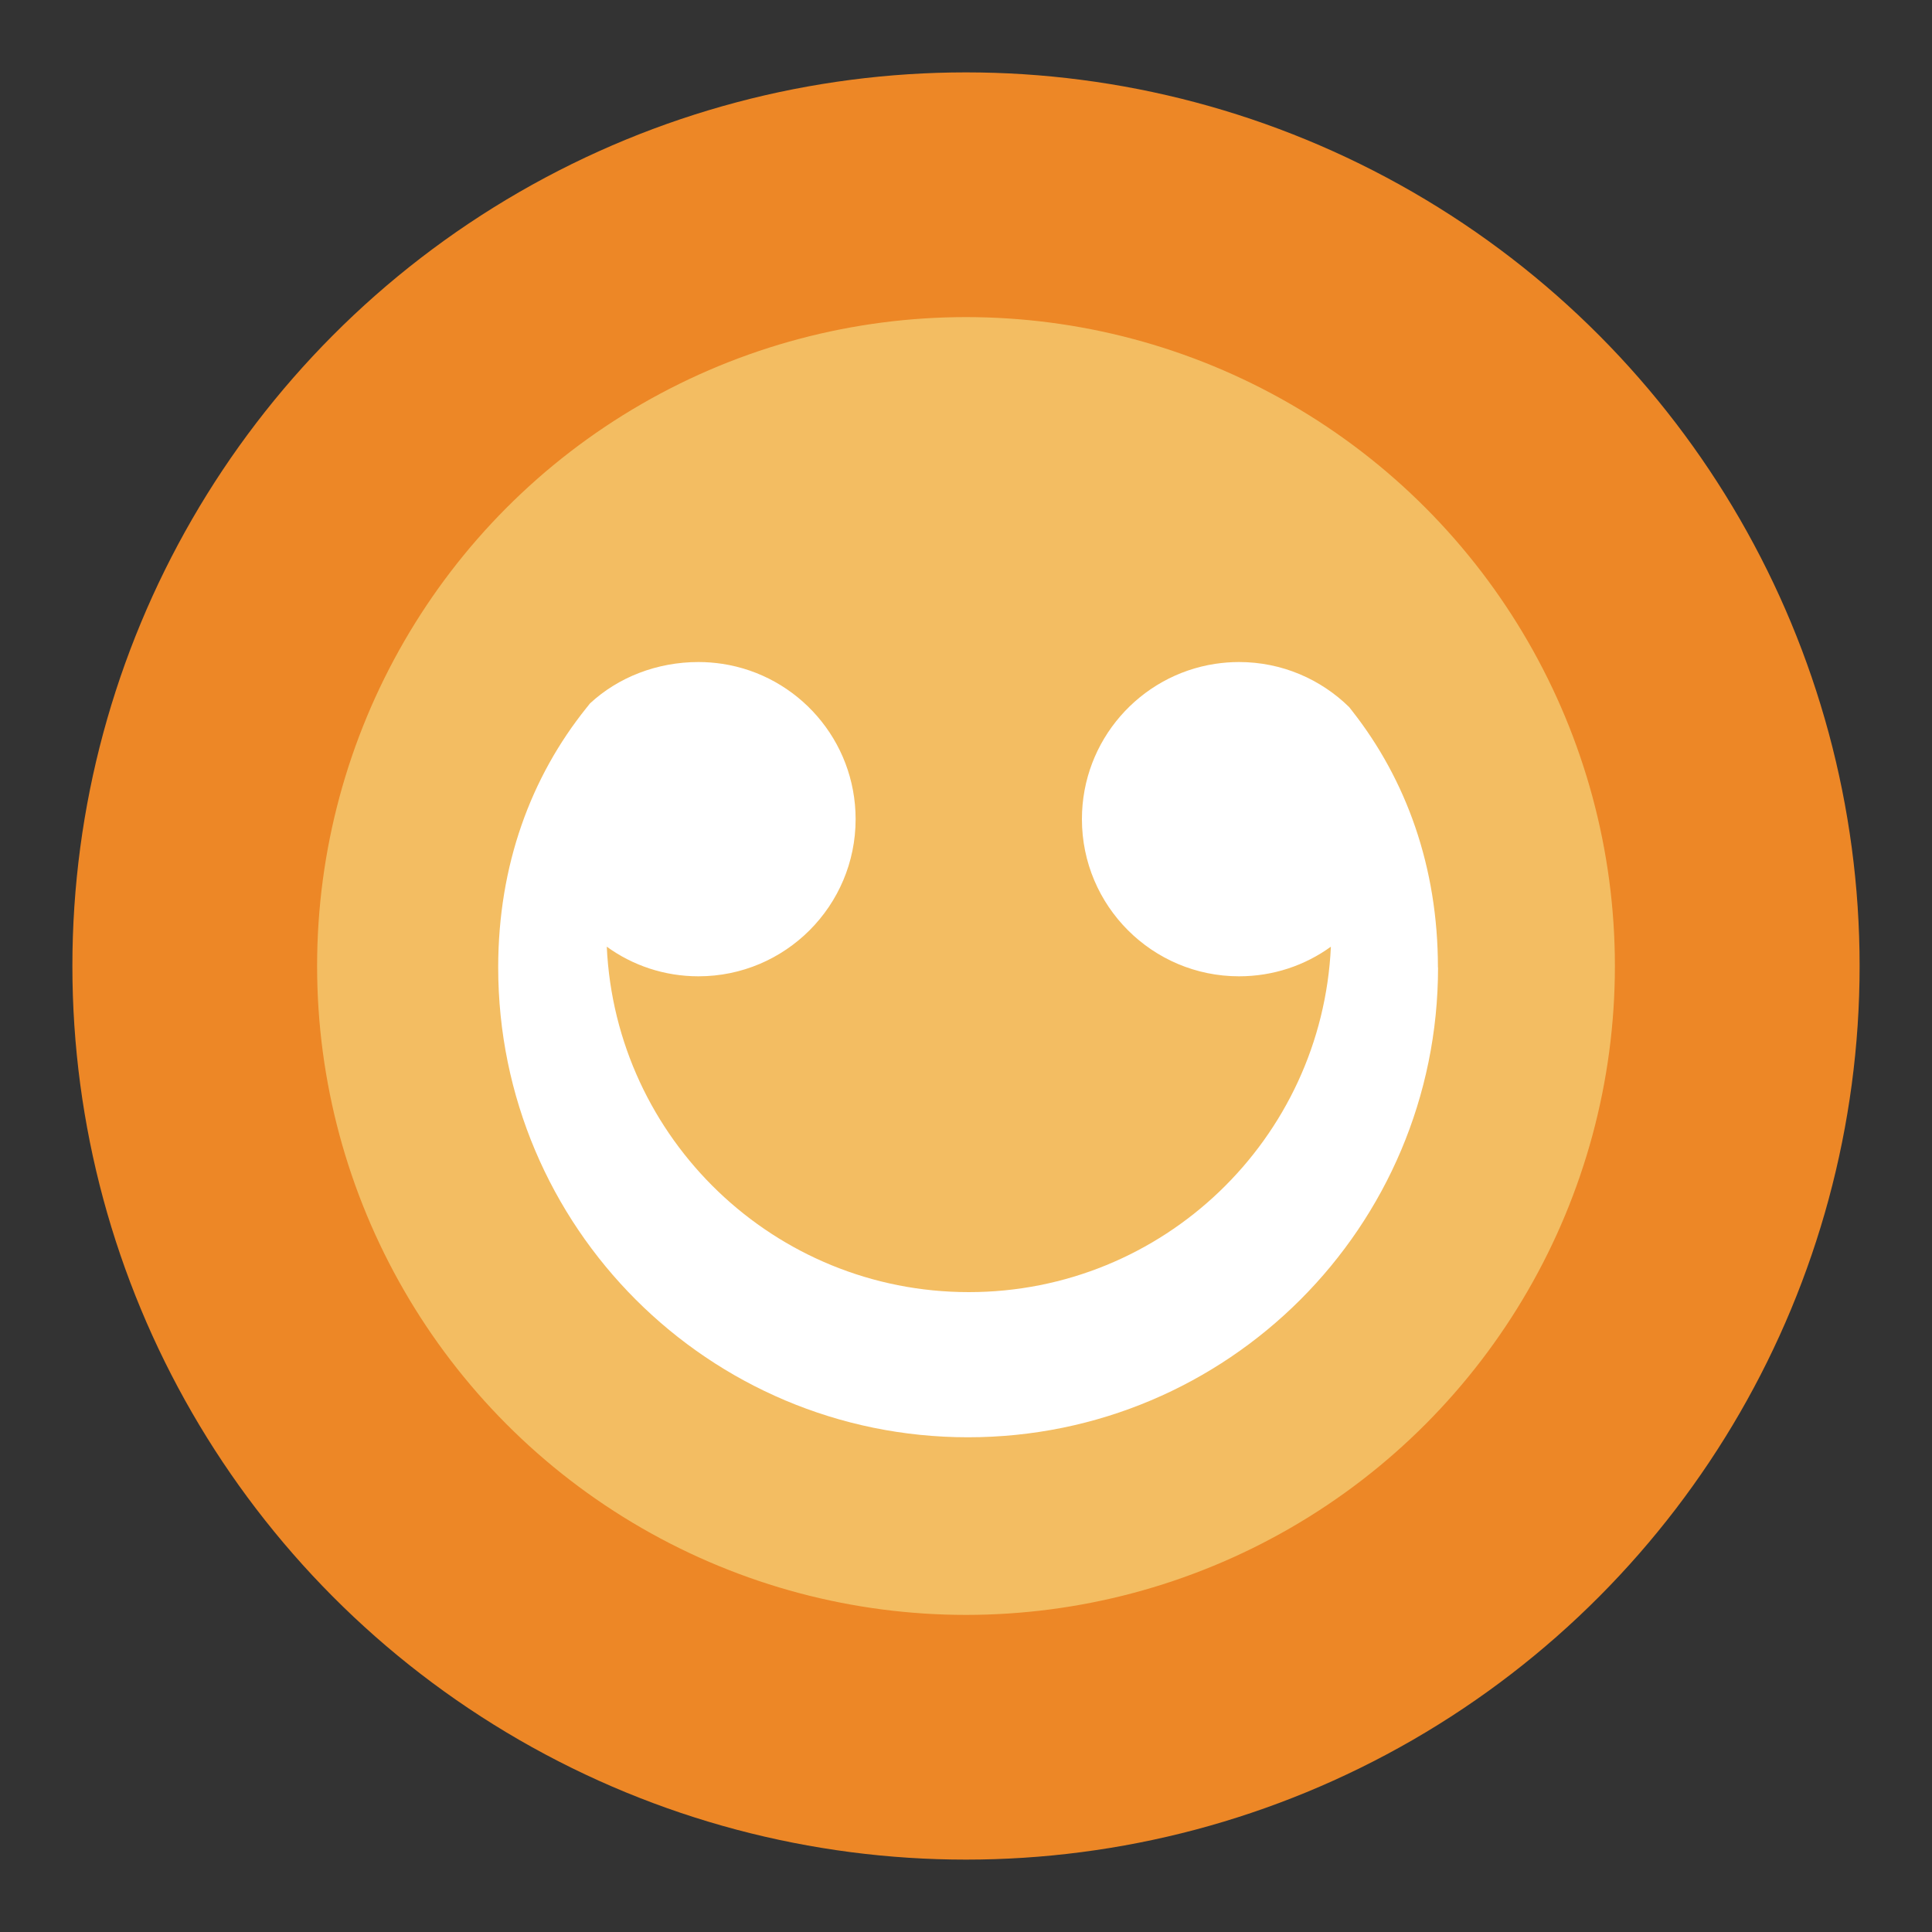
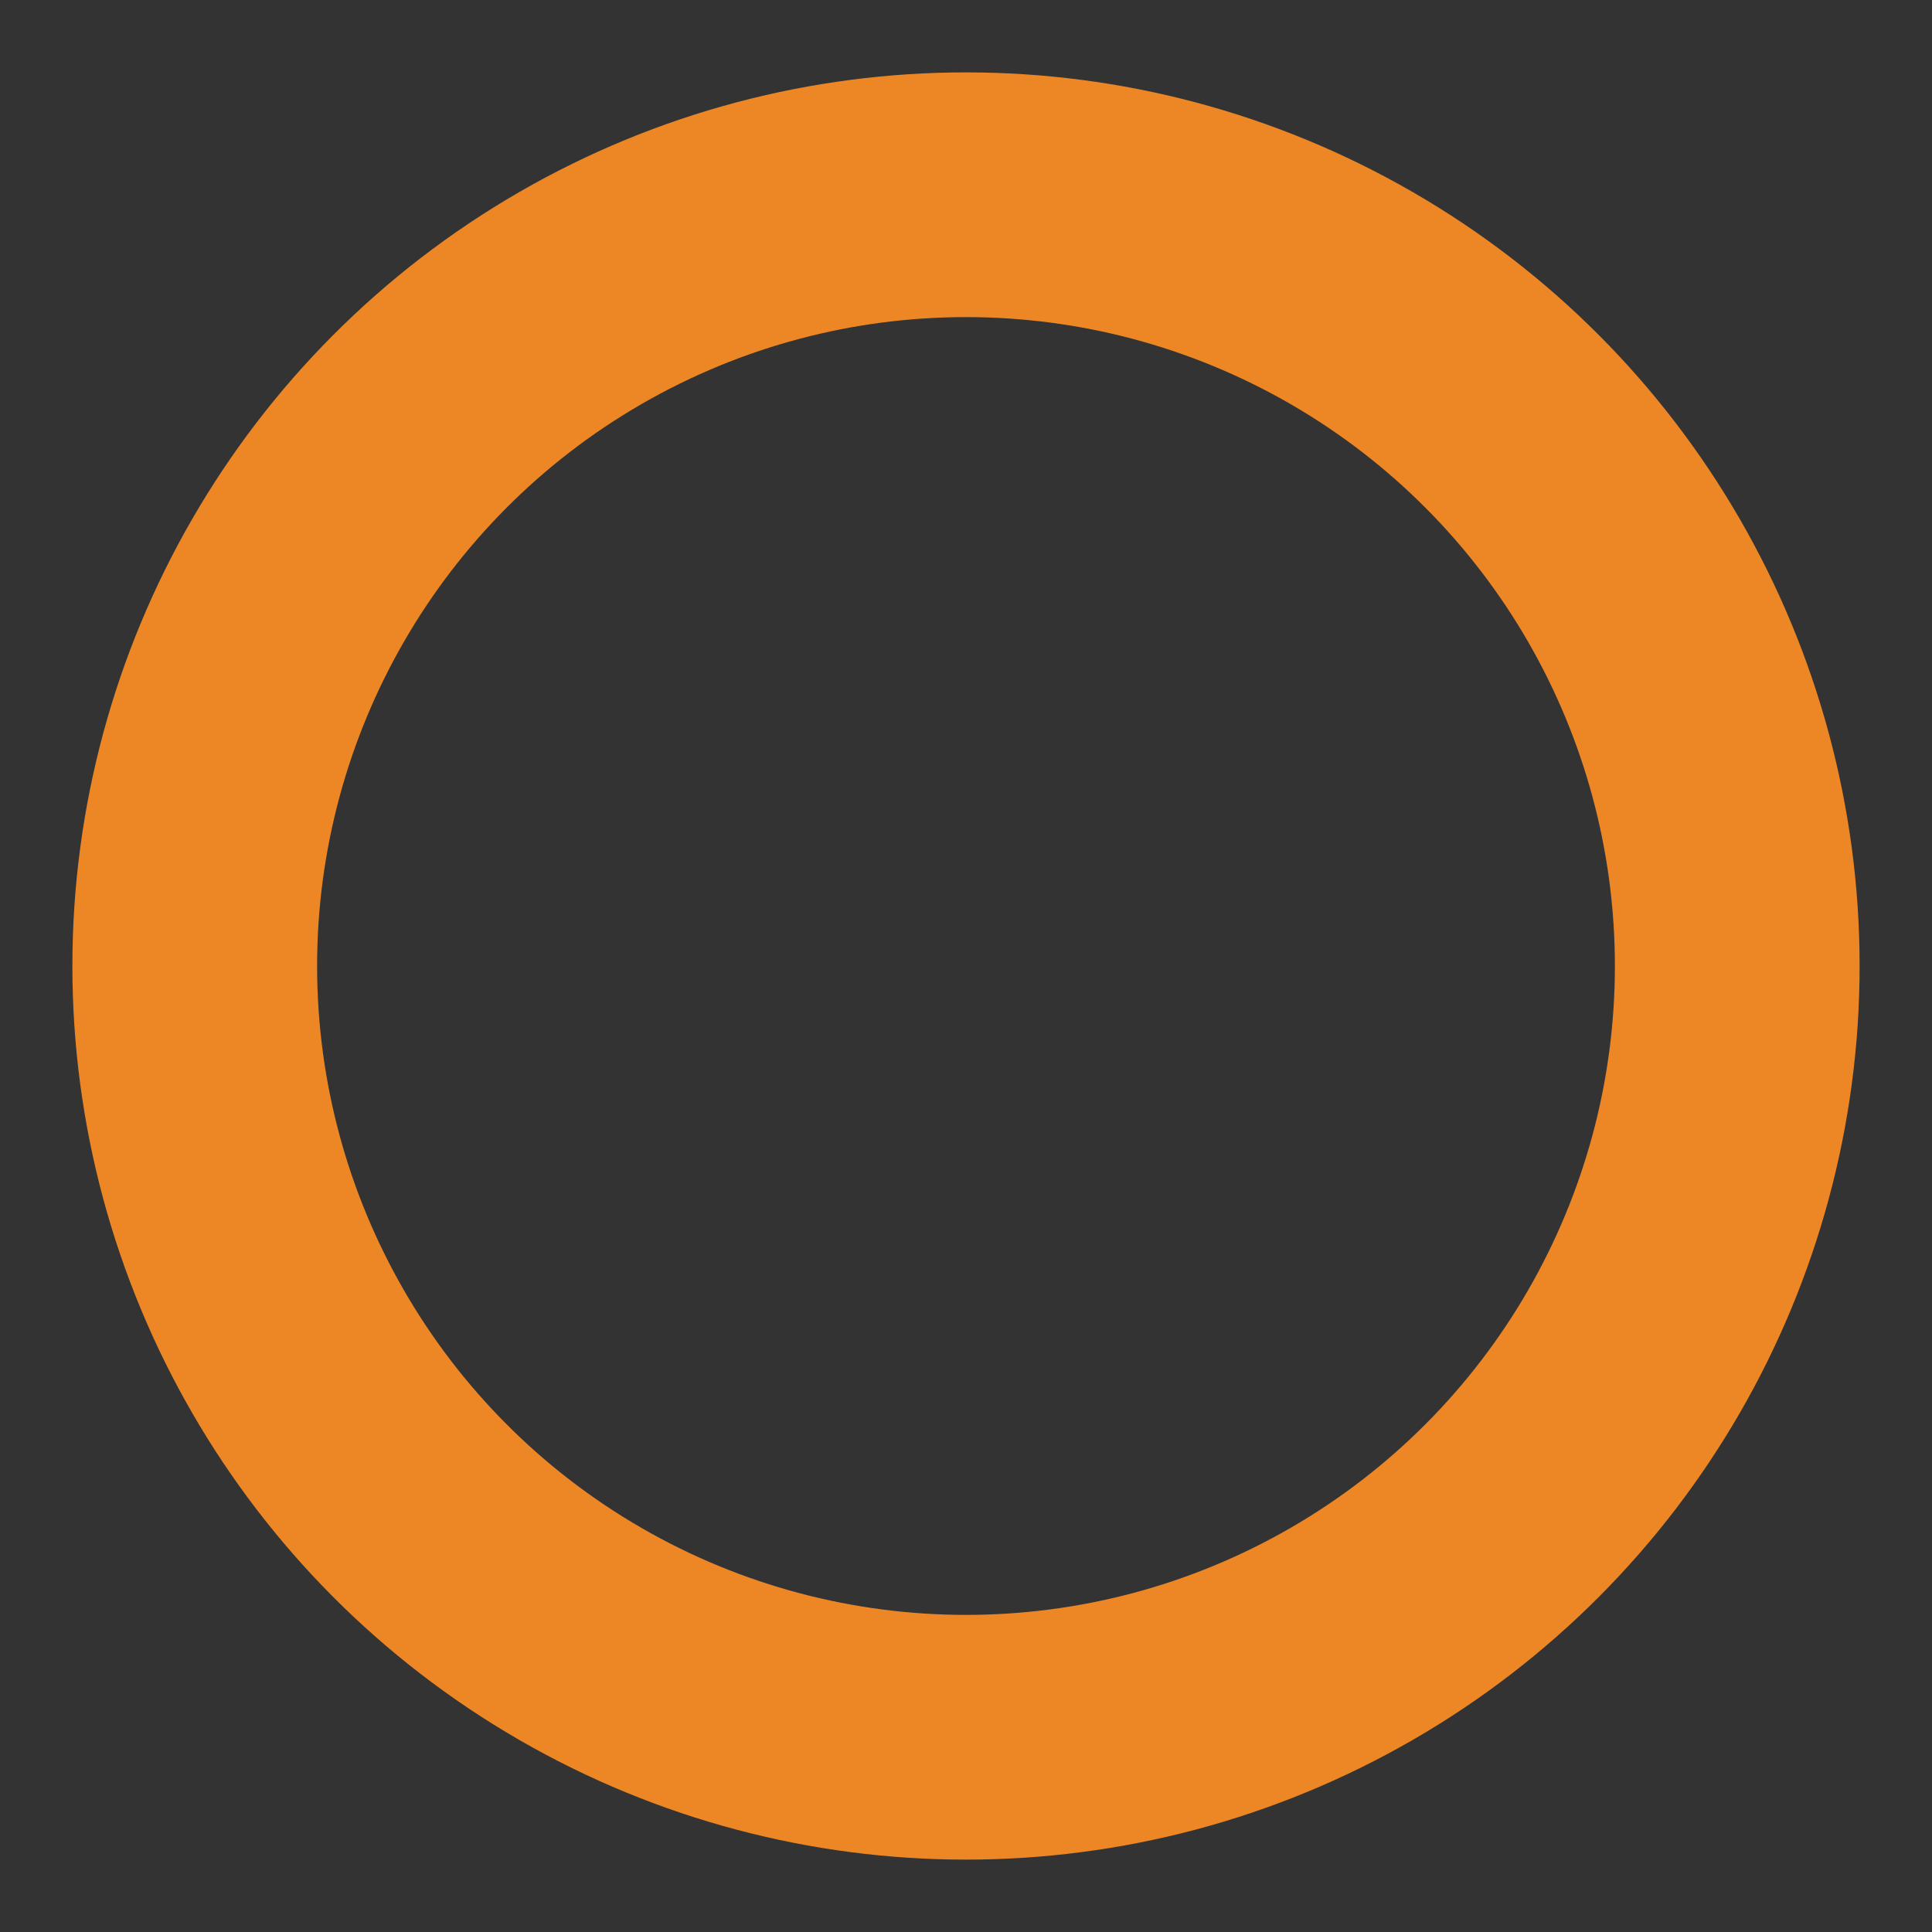
<svg xmlns="http://www.w3.org/2000/svg" id="Layer_1" viewBox="0 0 150 150">
  <rect x="0" y="0" width="150" height="150" fill="#333333" stroke="none" />
  <defs>
    <style> .cls-1 { fill: #fff; } .cls-2 { fill: #f3bd62; } .cls-3 { fill: none; stroke: #ed8726; stroke-miterlimit: 10; stroke-width: 19px; } </style>
  </defs>
  <g>
-     <circle class="cls-2" cx="75" cy="75" r="55.05" />
    <circle class="cls-3" cx="75" cy="75" r="59.88" />
  </g>
-   <path class="cls-1" d="M111.65,75.11c0,20.15-16.34,36.48-36.49,36.48s-36.48-16.33-36.48-36.48c0-7.94,2.54-14.78,6.85-20.15.09-.12.19-.23.28-.35,2.19-2.03,5.2-3.21,8.42-3.21.63,0,1.25.05,1.85.14,5.86.89,10.35,5.95,10.35,12.06,0,6.73-5.46,12.2-12.2,12.2-2.66,0-5.12-.85-7.12-2.3.69,14.93,13.01,26.82,28.11,26.82s27.42-11.89,28.11-26.82c-2,1.45-4.47,2.3-7.13,2.3-6.73,0-12.2-5.46-12.2-12.2,0-6.11,4.49-11.17,10.35-12.06.6-.09,1.22-.14,1.85-.14,3.33,0,6.35,1.34,8.55,3.5.09.11.17.21.25.32,4.18,5.33,6.64,12.08,6.64,19.89h0Z" />
</svg>